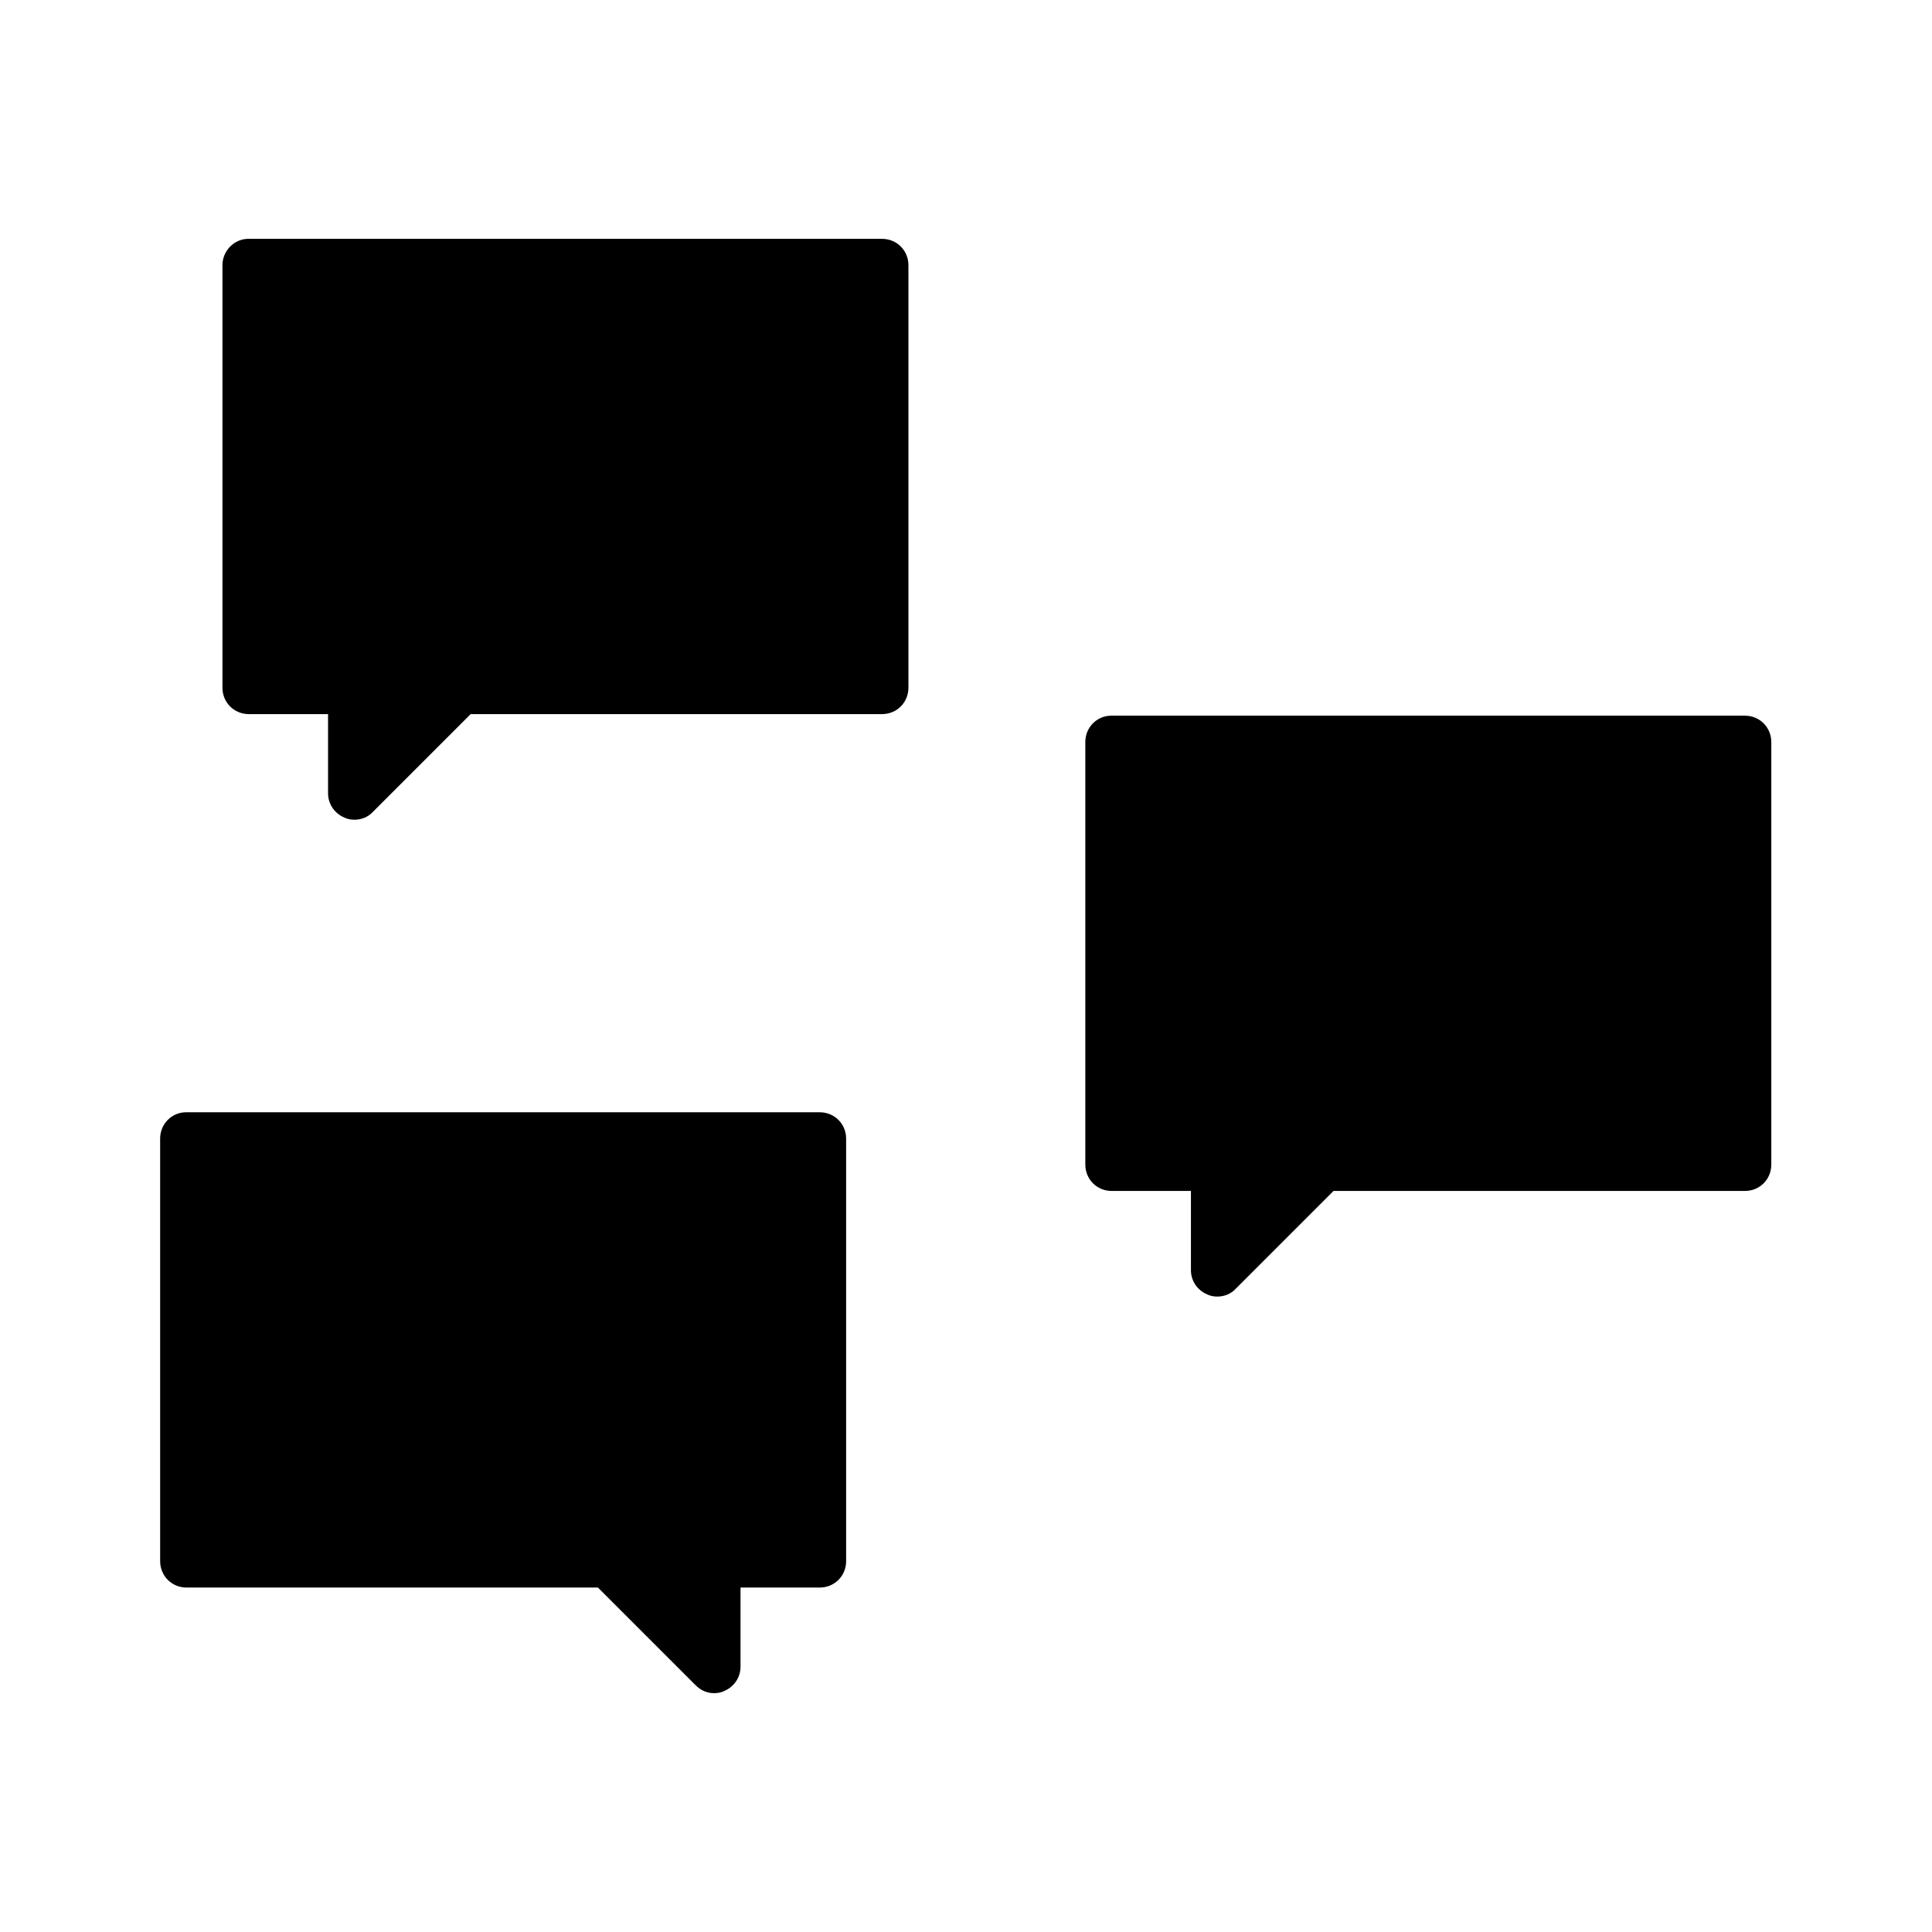
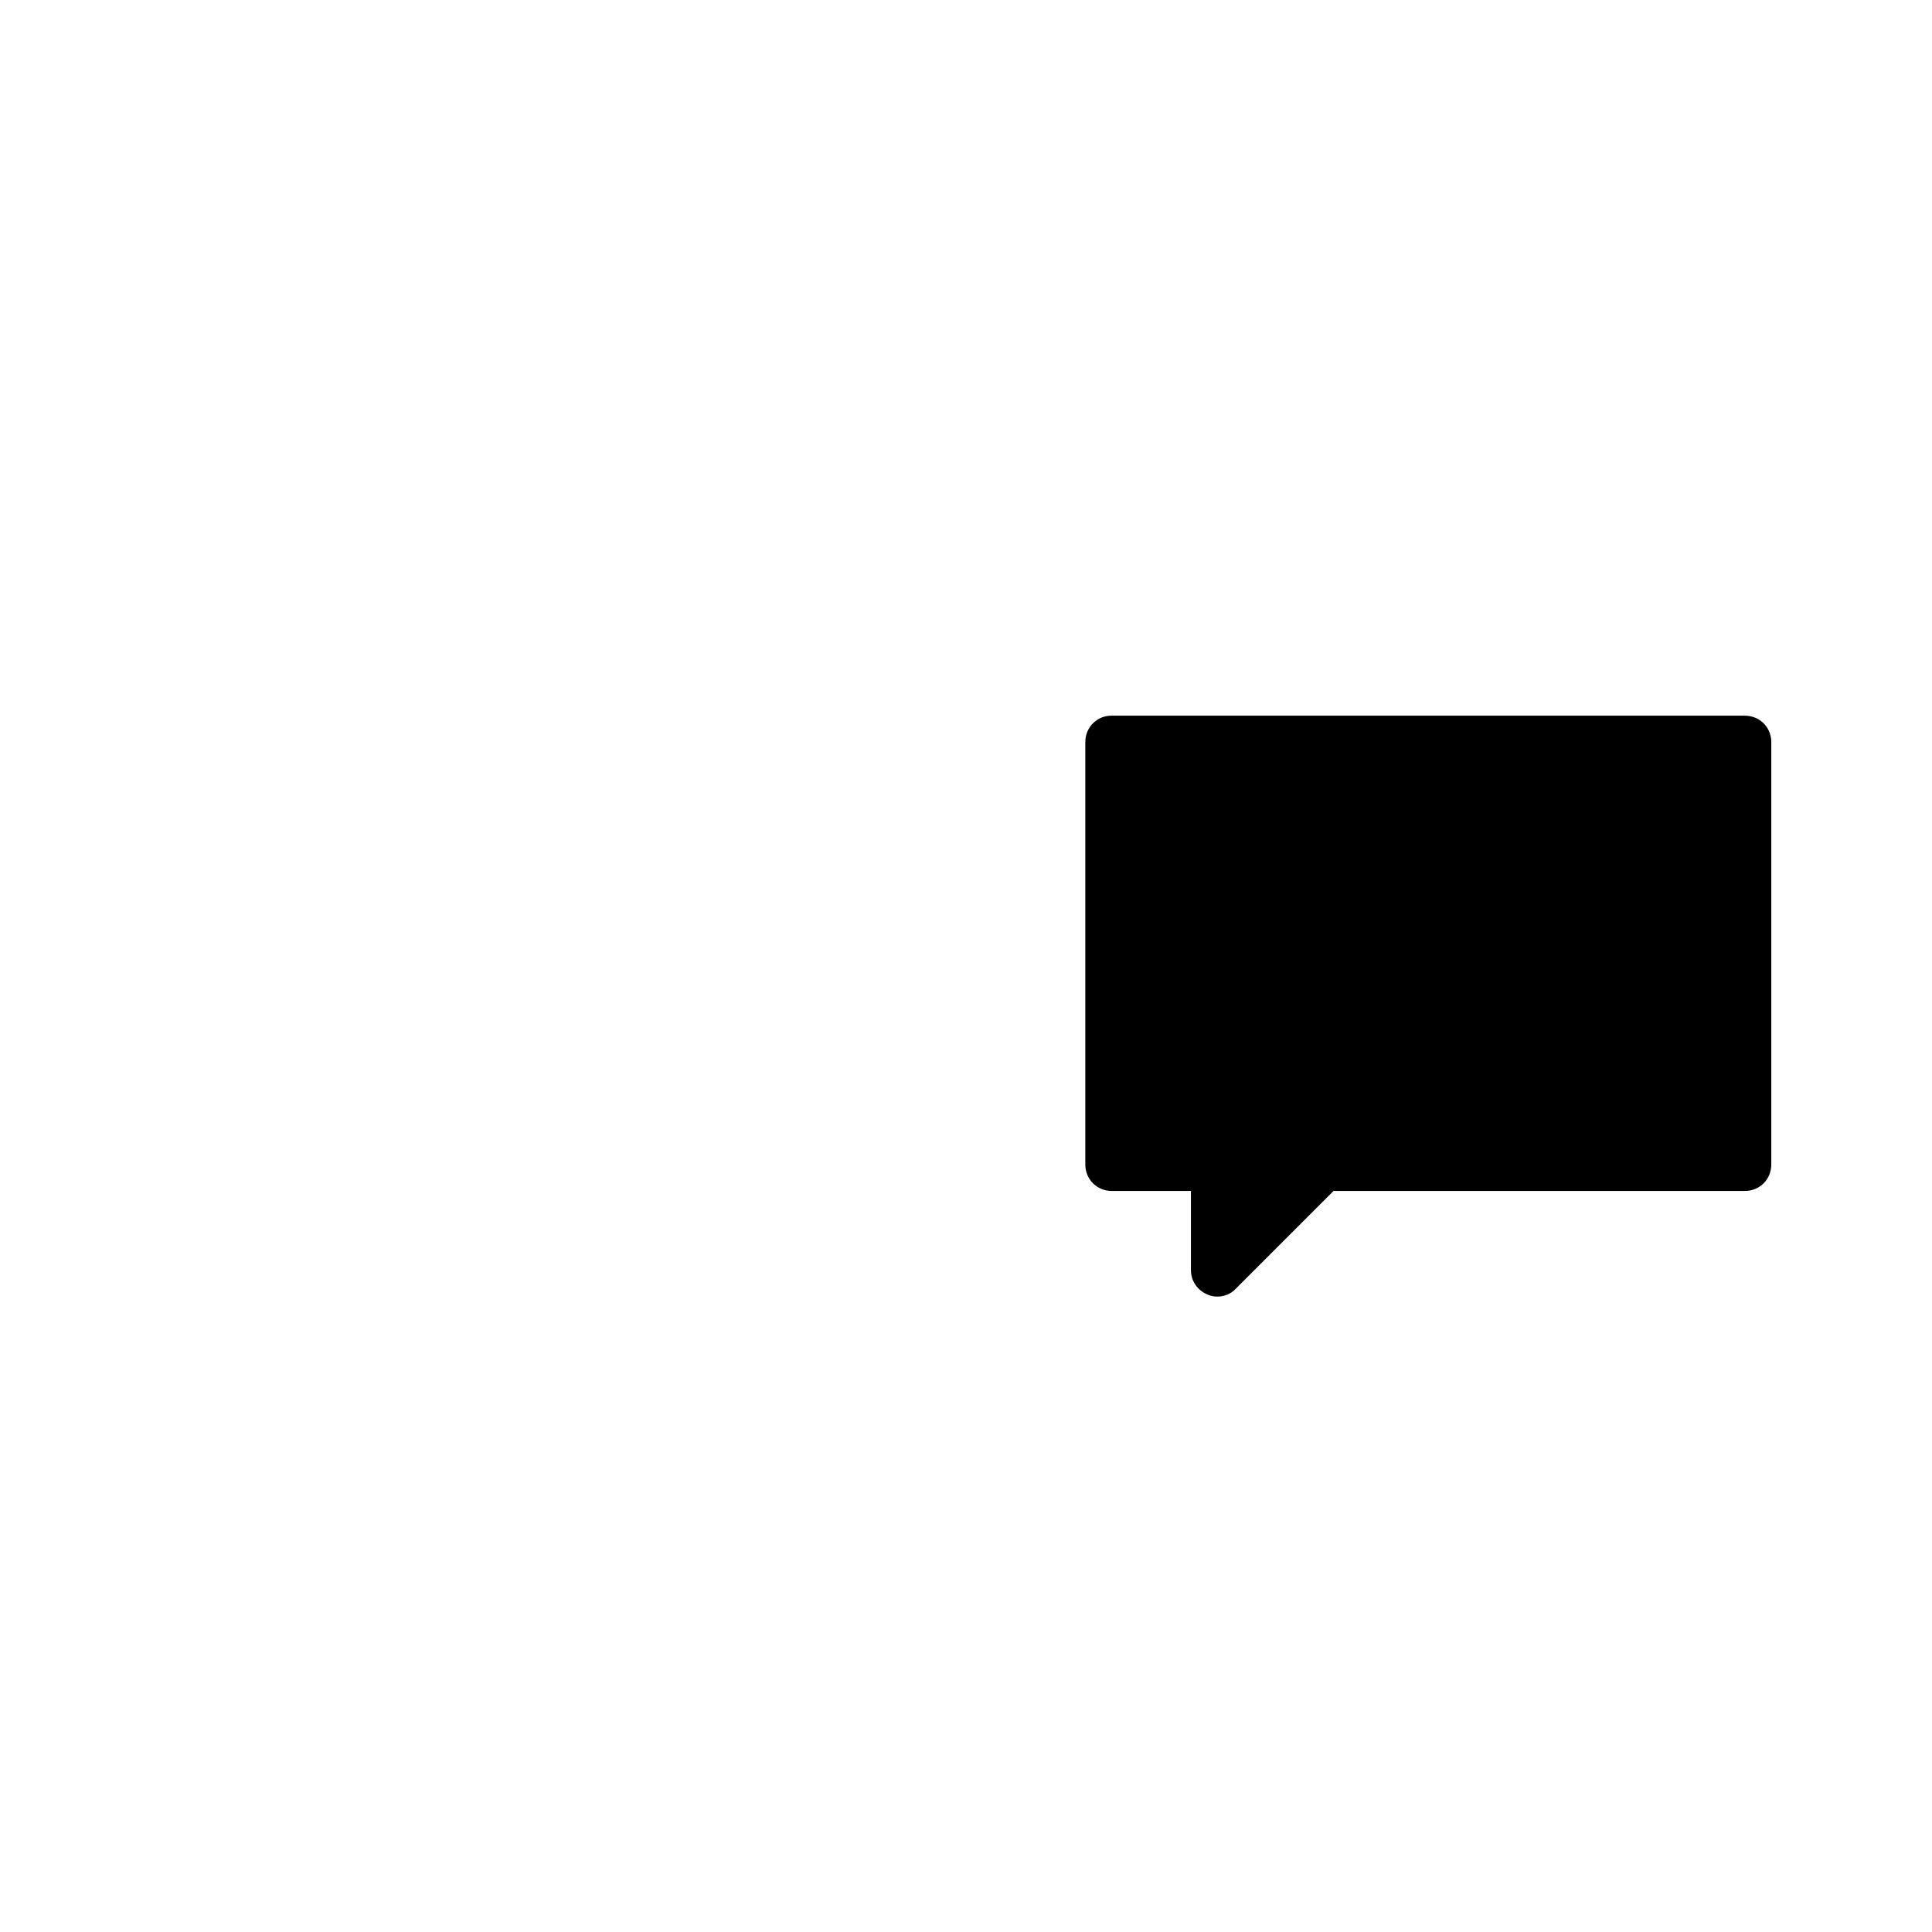
<svg xmlns="http://www.w3.org/2000/svg" fill="#000000" width="800px" height="800px" version="1.1" viewBox="144 144 512 512">
  <g>
    <path d="m431.62 340.66v111.96c0 3.918 3.078 6.996 6.996 6.996h20.992v20.992c0 2.801 1.68 5.316 4.34 6.438 0.84 0.418 1.82 0.559 2.66 0.559 1.82 0 3.637-0.699 4.898-2.098l25.891-25.891h109.02c3.918 0 6.996-3.078 6.996-6.996v-111.96c0-3.918-3.078-6.996-6.996-6.996h-167.94c-3.777 0-6.859 3.078-6.859 6.996z" />
-     <path d="m202.95 214.29v111.96c0 3.918 3.078 6.996 6.996 6.996h20.992v20.992c0 2.801 1.68 5.316 4.34 6.438 0.84 0.418 1.82 0.559 2.66 0.559 1.82 0 3.637-0.699 4.898-2.098l25.891-25.891h109.02c3.918 0 6.996-3.078 6.996-6.996v-111.96c0-3.918-3.078-6.996-6.996-6.996h-167.94c-3.781 0-6.859 3.219-6.859 6.996z" />
-     <path d="m186.44 445.76v111.96c0 3.918 3.078 6.996 6.996 6.996h109.02l25.891 25.891c1.398 1.398 3.078 2.098 4.898 2.098 0.84 0 1.82-0.141 2.66-0.559 2.66-1.121 4.34-3.637 4.34-6.438v-20.992h20.992c3.918 0 6.996-3.078 6.996-6.996v-111.96c0-3.918-3.078-6.996-6.996-6.996h-167.94c-3.777 0-6.859 3.078-6.859 6.996z" />
  </g>
</svg>